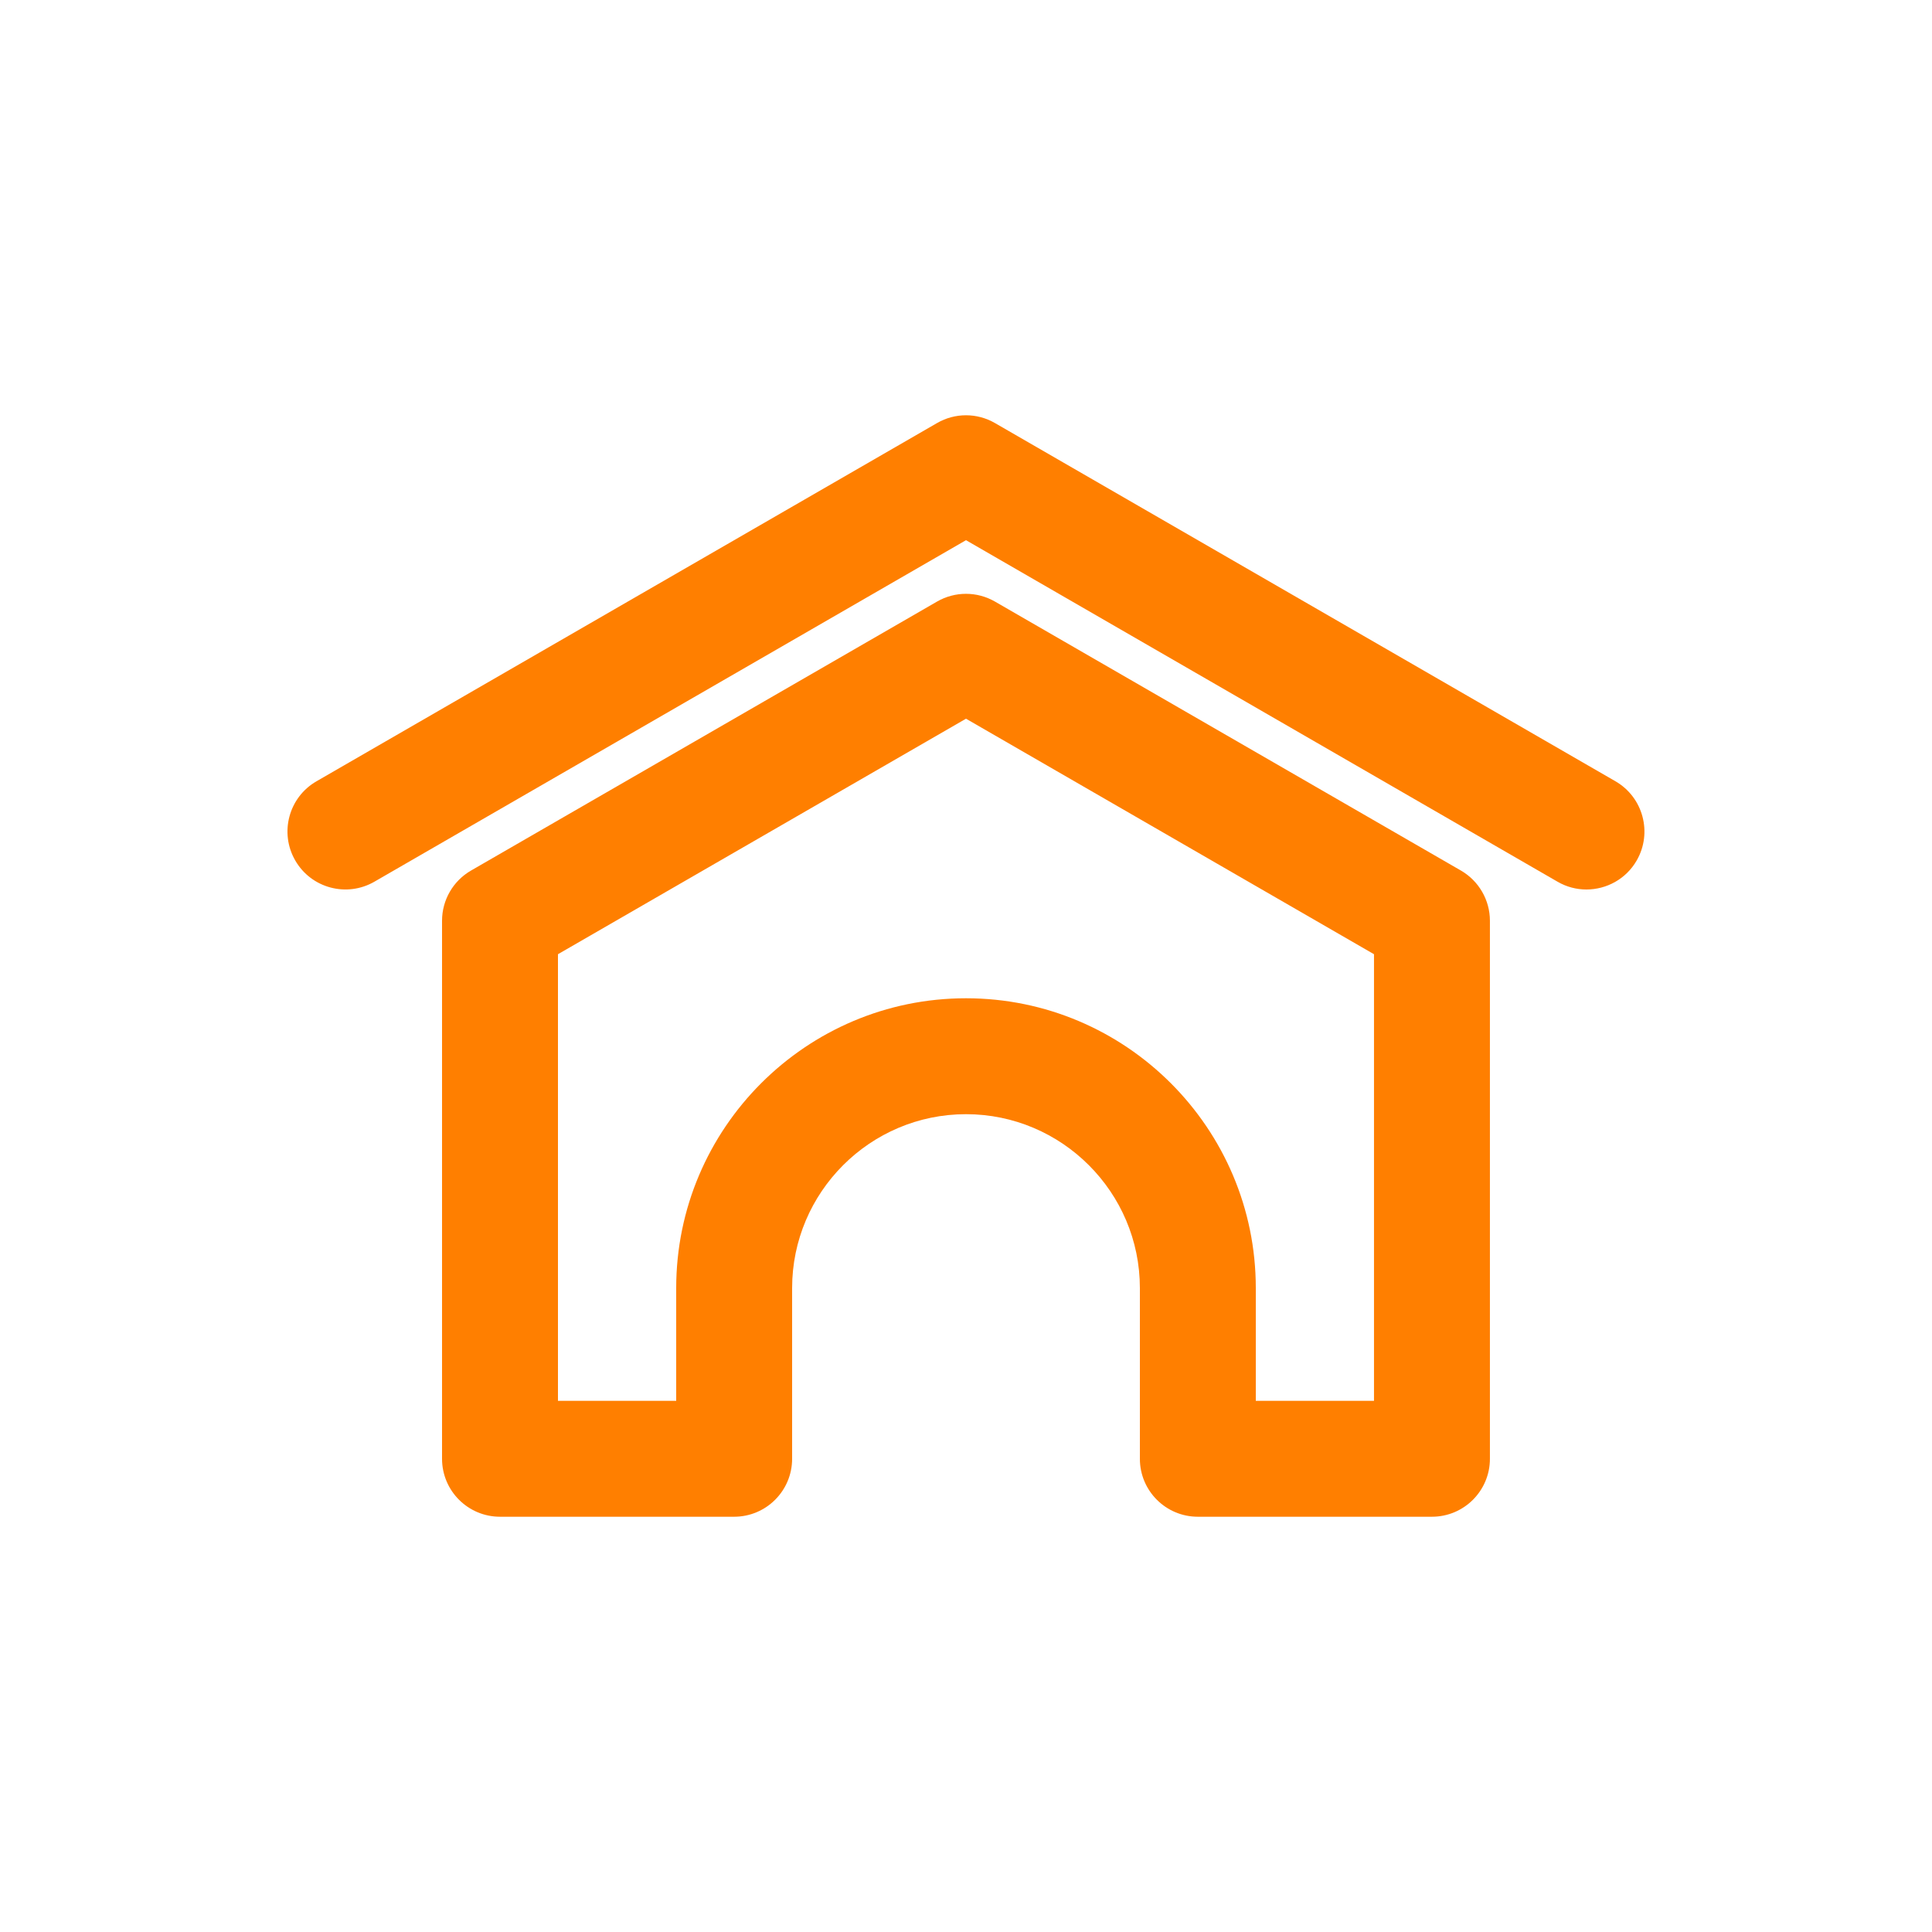
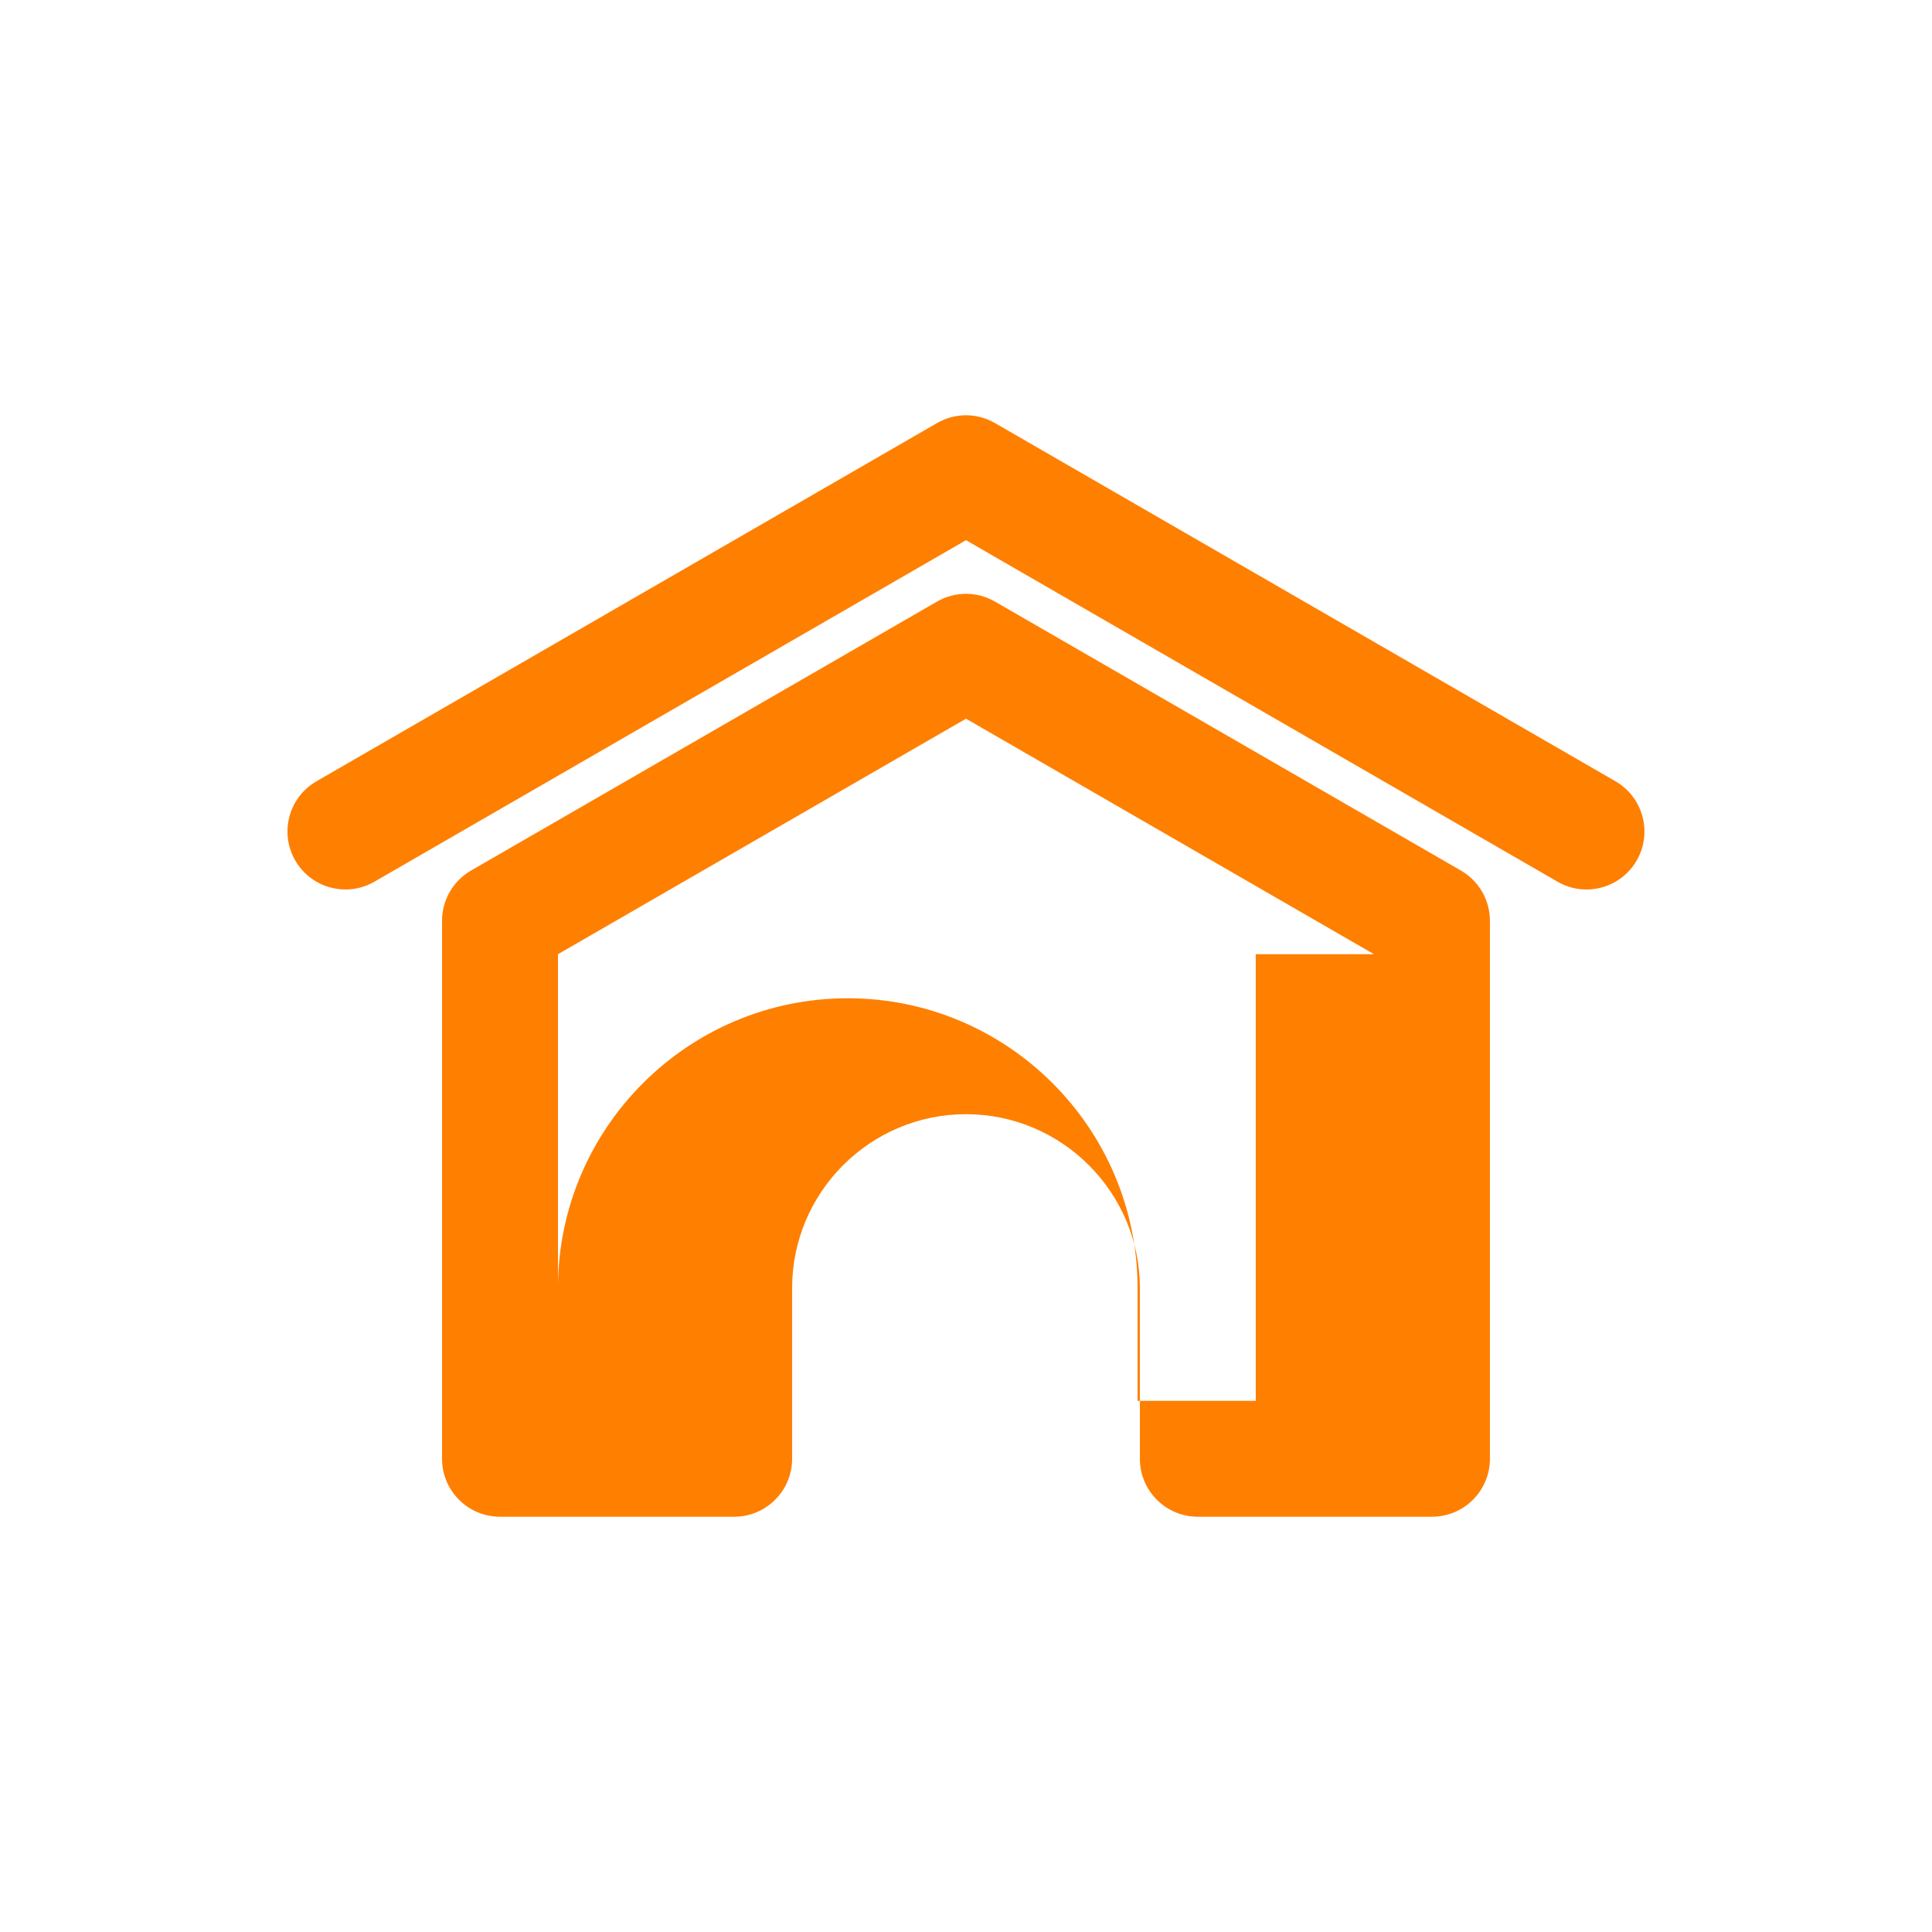
<svg xmlns="http://www.w3.org/2000/svg" version="1.1" id="Layer_1" x="0px" y="0px" width="50px" height="50px" viewBox="0 0 50 50" enable-background="new 0 0 50 50" xml:space="preserve">
-   <path fill="#FF7F00" d="M42.357,22.27c-0.276,0.481-0.782,0.75-1.301,0.75c-0.255,0-0.513-0.065-0.748-0.202L25,13.98L9.69,22.818  c-0.716,0.414-1.635,0.17-2.049-0.549c-0.414-0.717-0.169-1.635,0.549-2.049l16.06-9.271c0.465-0.269,1.034-0.269,1.5,0  l16.059,9.271C42.525,20.635,42.771,21.553,42.357,22.27z M38.559,23.829v13.924c0,0.829-0.672,1.5-1.5,1.5H31  c-0.828,0-1.5-0.671-1.5-1.5v-4.418c0-2.479-2.02-4.5-4.5-4.5c-2.481,0-4.5,2.021-4.5,4.5v4.418c0,0.829-0.673,1.5-1.5,1.5h-6.06  c-0.828,0-1.5-0.671-1.5-1.5V23.829c0-0.536,0.286-1.031,0.75-1.299l12.06-6.961c0.465-0.268,1.034-0.268,1.5,0l12.059,6.961  C38.271,22.797,38.559,23.293,38.559,23.829z M35.559,24.695L25,18.6l-10.56,6.095v11.558h3.06v-2.918c0-4.136,3.364-7.5,7.5-7.5  c4.137,0,7.5,3.364,7.5,7.5v2.918h3.059V24.695z" />
+   <path fill="#FF7F00" d="M42.357,22.27c-0.276,0.481-0.782,0.75-1.301,0.75c-0.255,0-0.513-0.065-0.748-0.202L25,13.98L9.69,22.818  c-0.716,0.414-1.635,0.17-2.049-0.549c-0.414-0.717-0.169-1.635,0.549-2.049l16.06-9.271c0.465-0.269,1.034-0.269,1.5,0  l16.059,9.271C42.525,20.635,42.771,21.553,42.357,22.27z M38.559,23.829v13.924c0,0.829-0.672,1.5-1.5,1.5H31  c-0.828,0-1.5-0.671-1.5-1.5v-4.418c0-2.479-2.02-4.5-4.5-4.5c-2.481,0-4.5,2.021-4.5,4.5v4.418c0,0.829-0.673,1.5-1.5,1.5h-6.06  c-0.828,0-1.5-0.671-1.5-1.5V23.829c0-0.536,0.286-1.031,0.75-1.299l12.06-6.961c0.465-0.268,1.034-0.268,1.5,0l12.059,6.961  C38.271,22.797,38.559,23.293,38.559,23.829z M35.559,24.695L25,18.6l-10.56,6.095v11.558v-2.918c0-4.136,3.364-7.5,7.5-7.5  c4.137,0,7.5,3.364,7.5,7.5v2.918h3.059V24.695z" />
</svg>